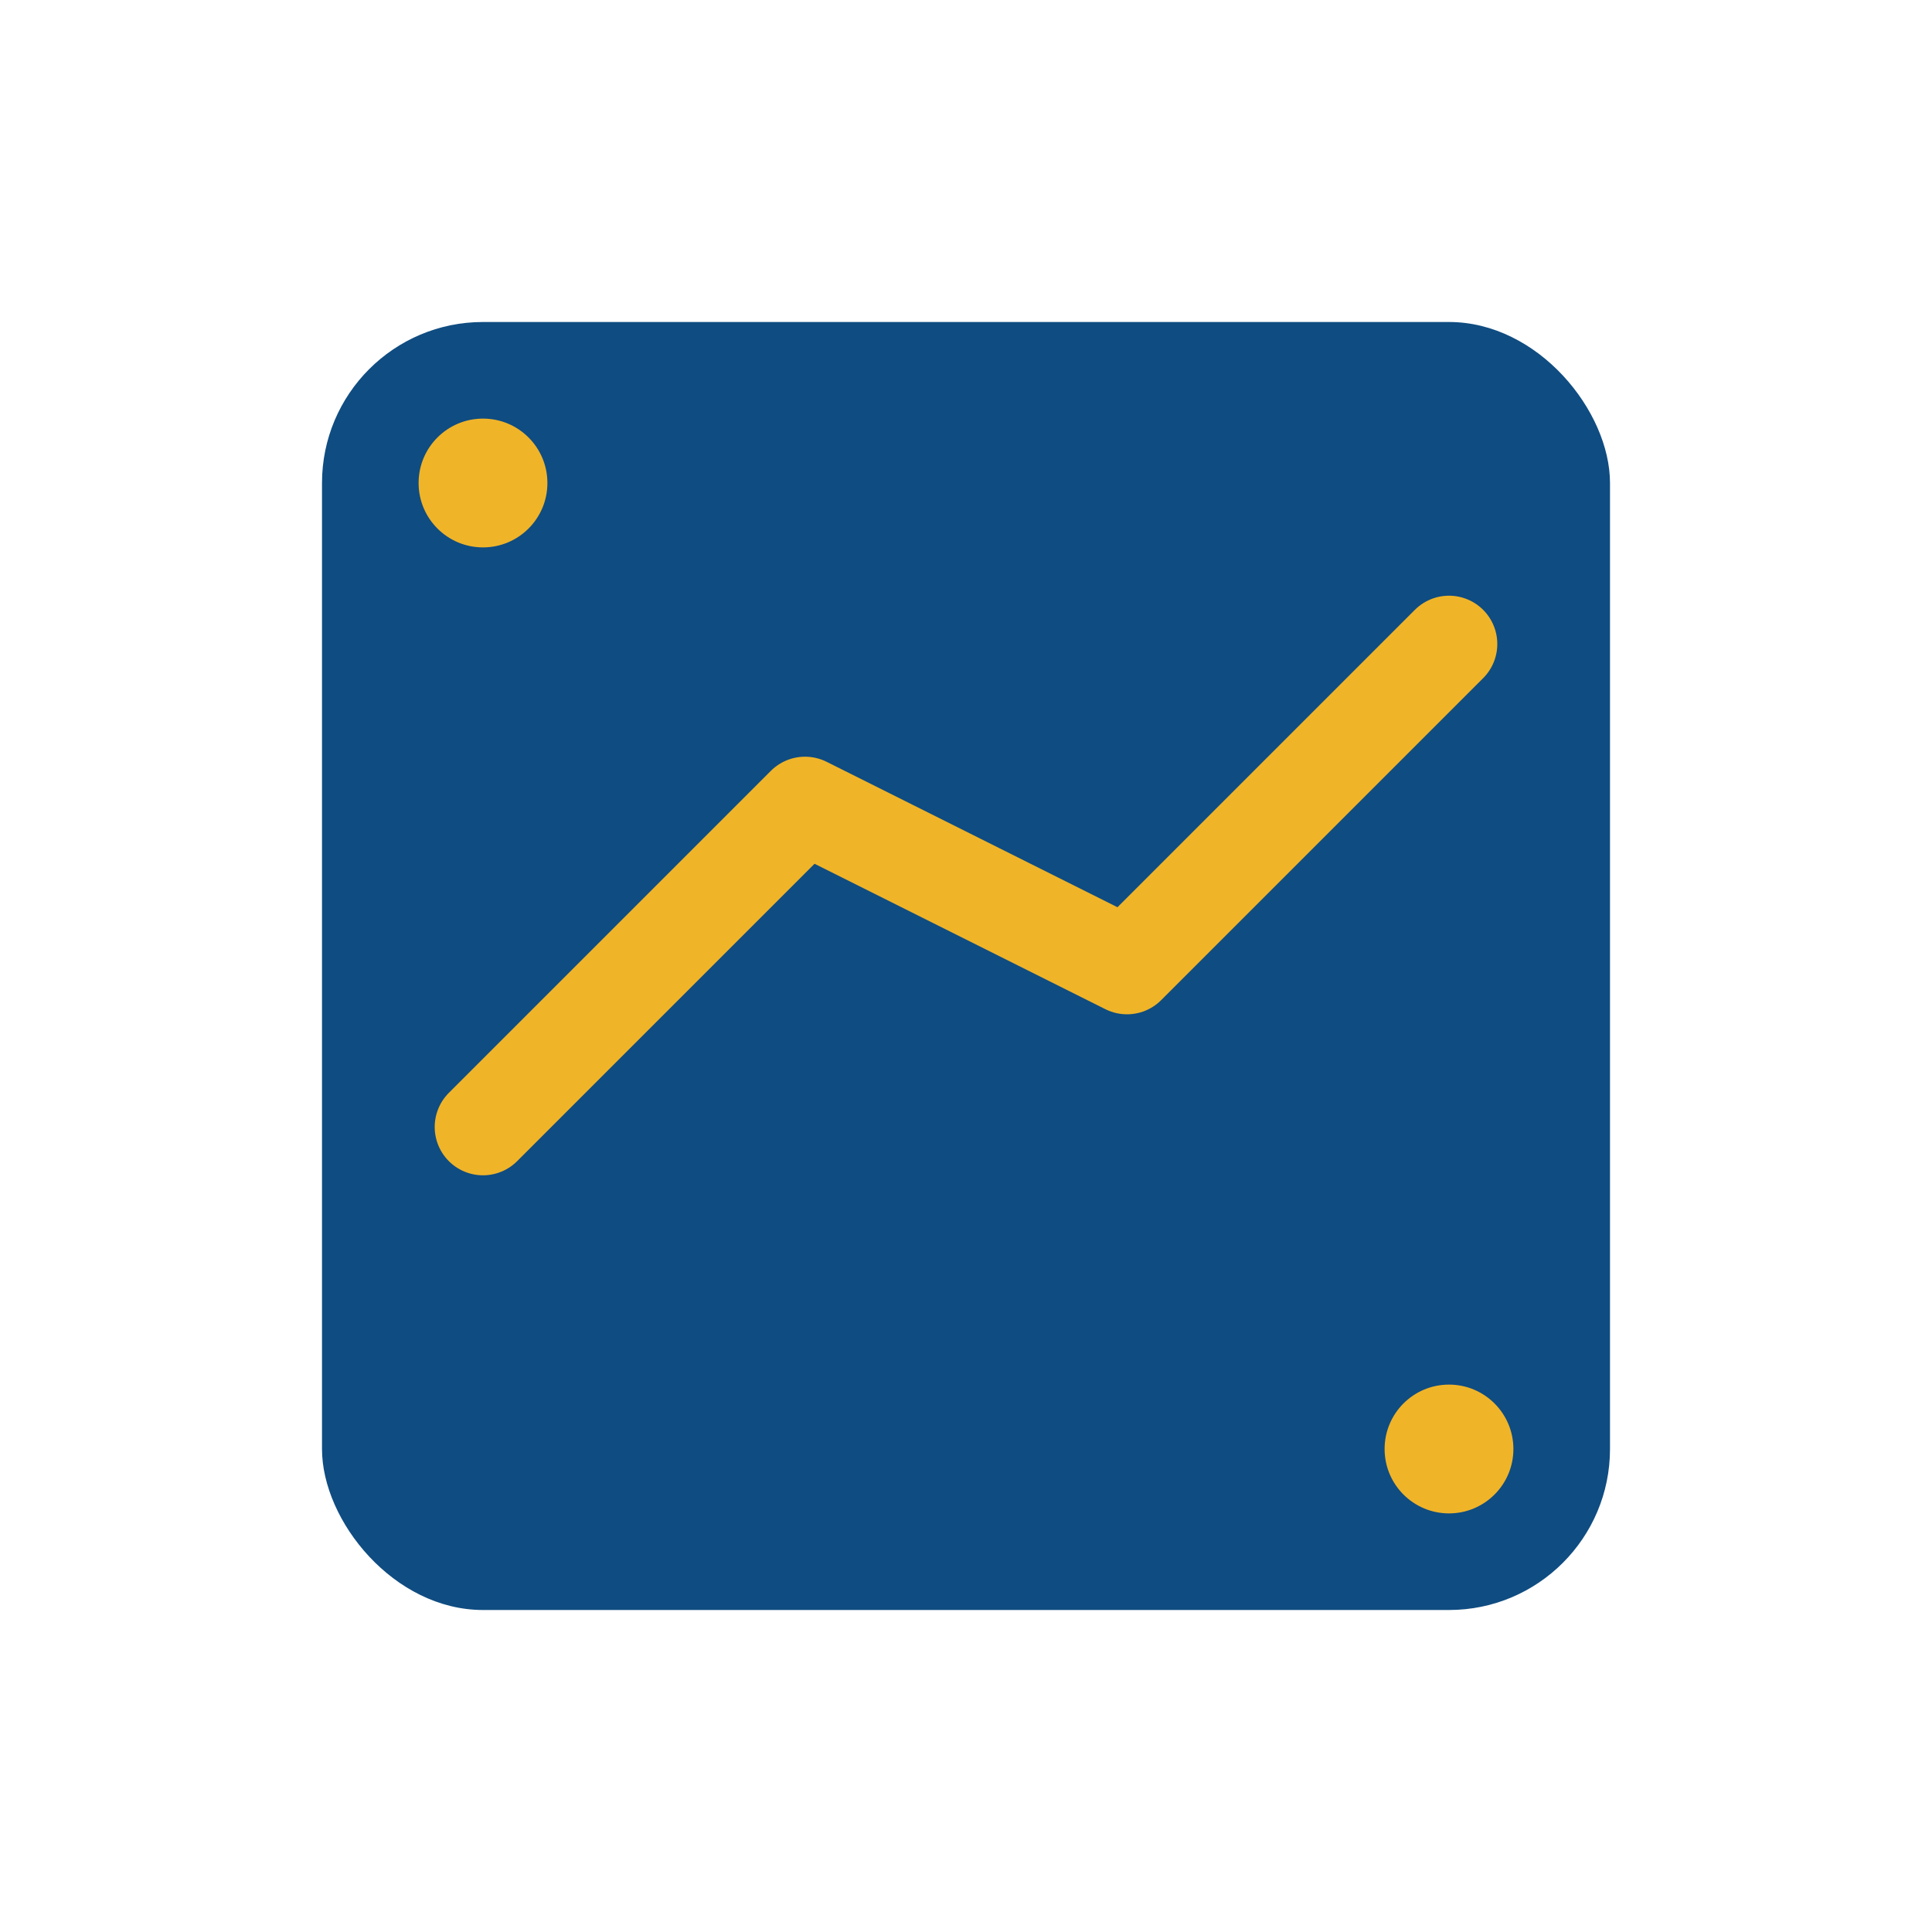
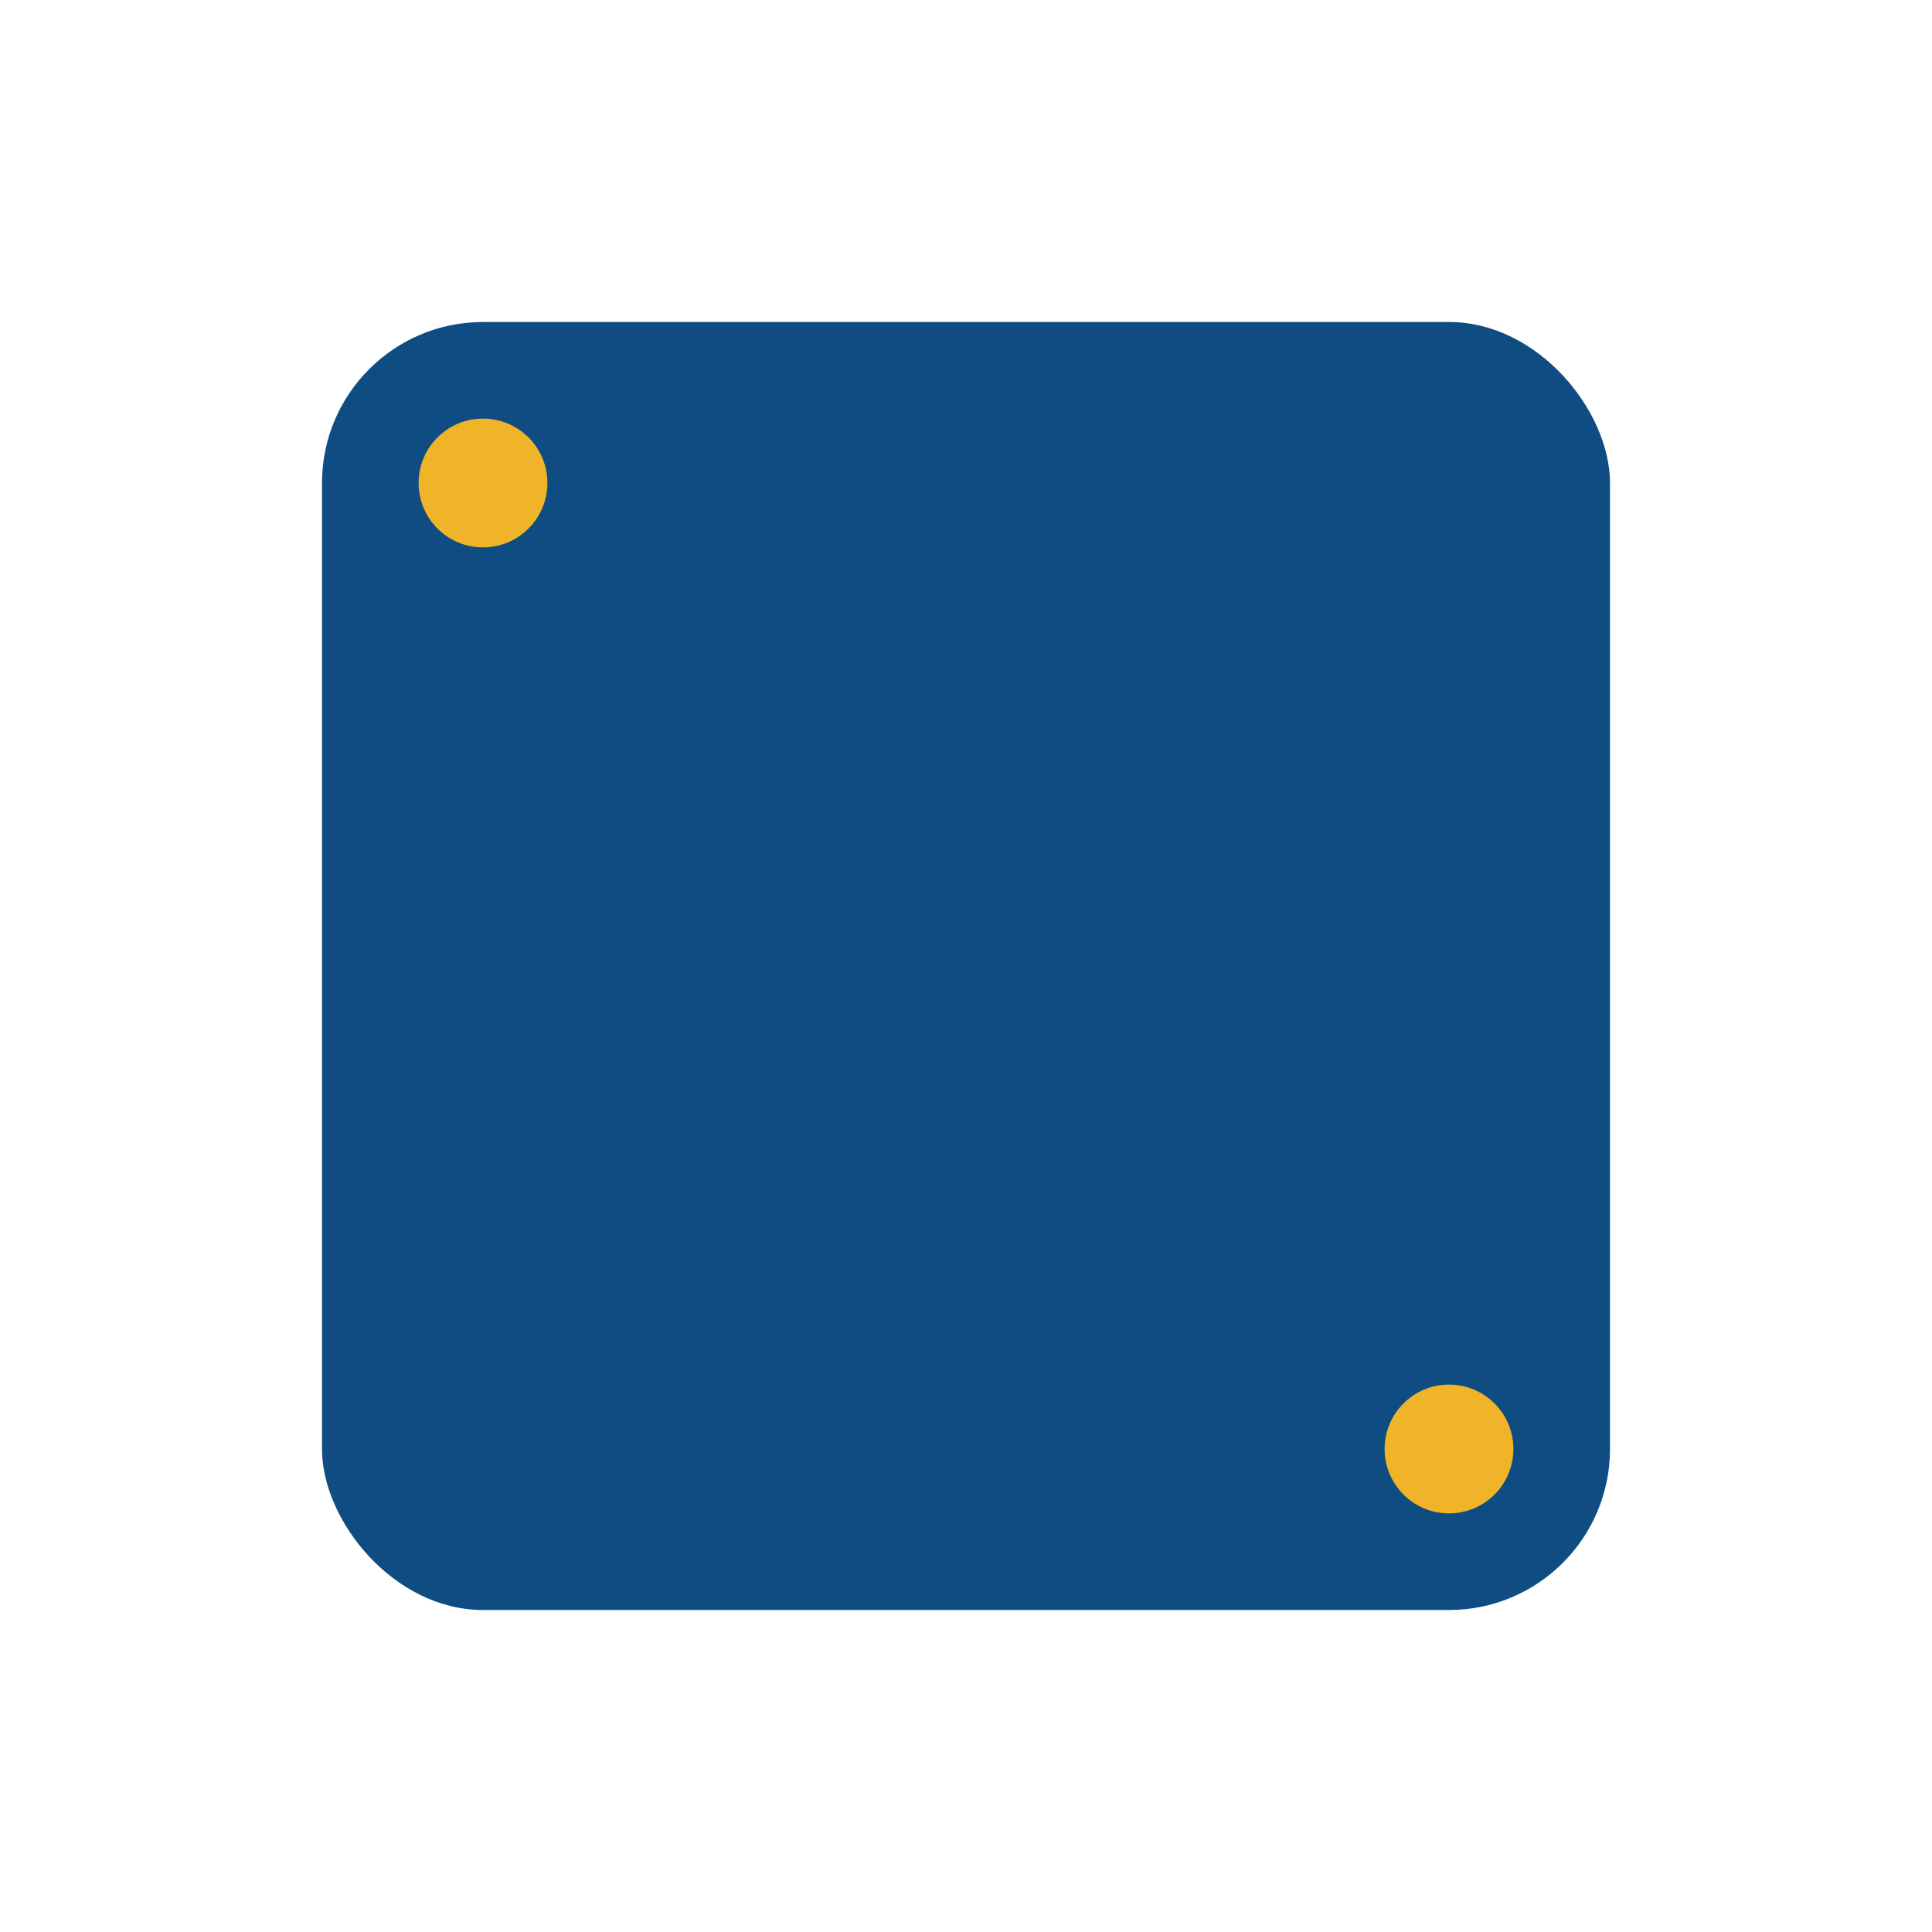
<svg xmlns="http://www.w3.org/2000/svg" viewBox="0 0 60 60" width="60" height="60">
  <rect x="10" y="10" width="40" height="40" rx="5" fill="#0f4c81" />
-   <polyline points="15,35 25,25 35,30 45,20" stroke="#f0b429" stroke-width="3" fill="none" stroke-linecap="round" stroke-linejoin="round" />
  <circle cx="15" cy="15" r="2" fill="#f0b429" />
  <circle cx="45" cy="45" r="2" fill="#f0b429" />
</svg>